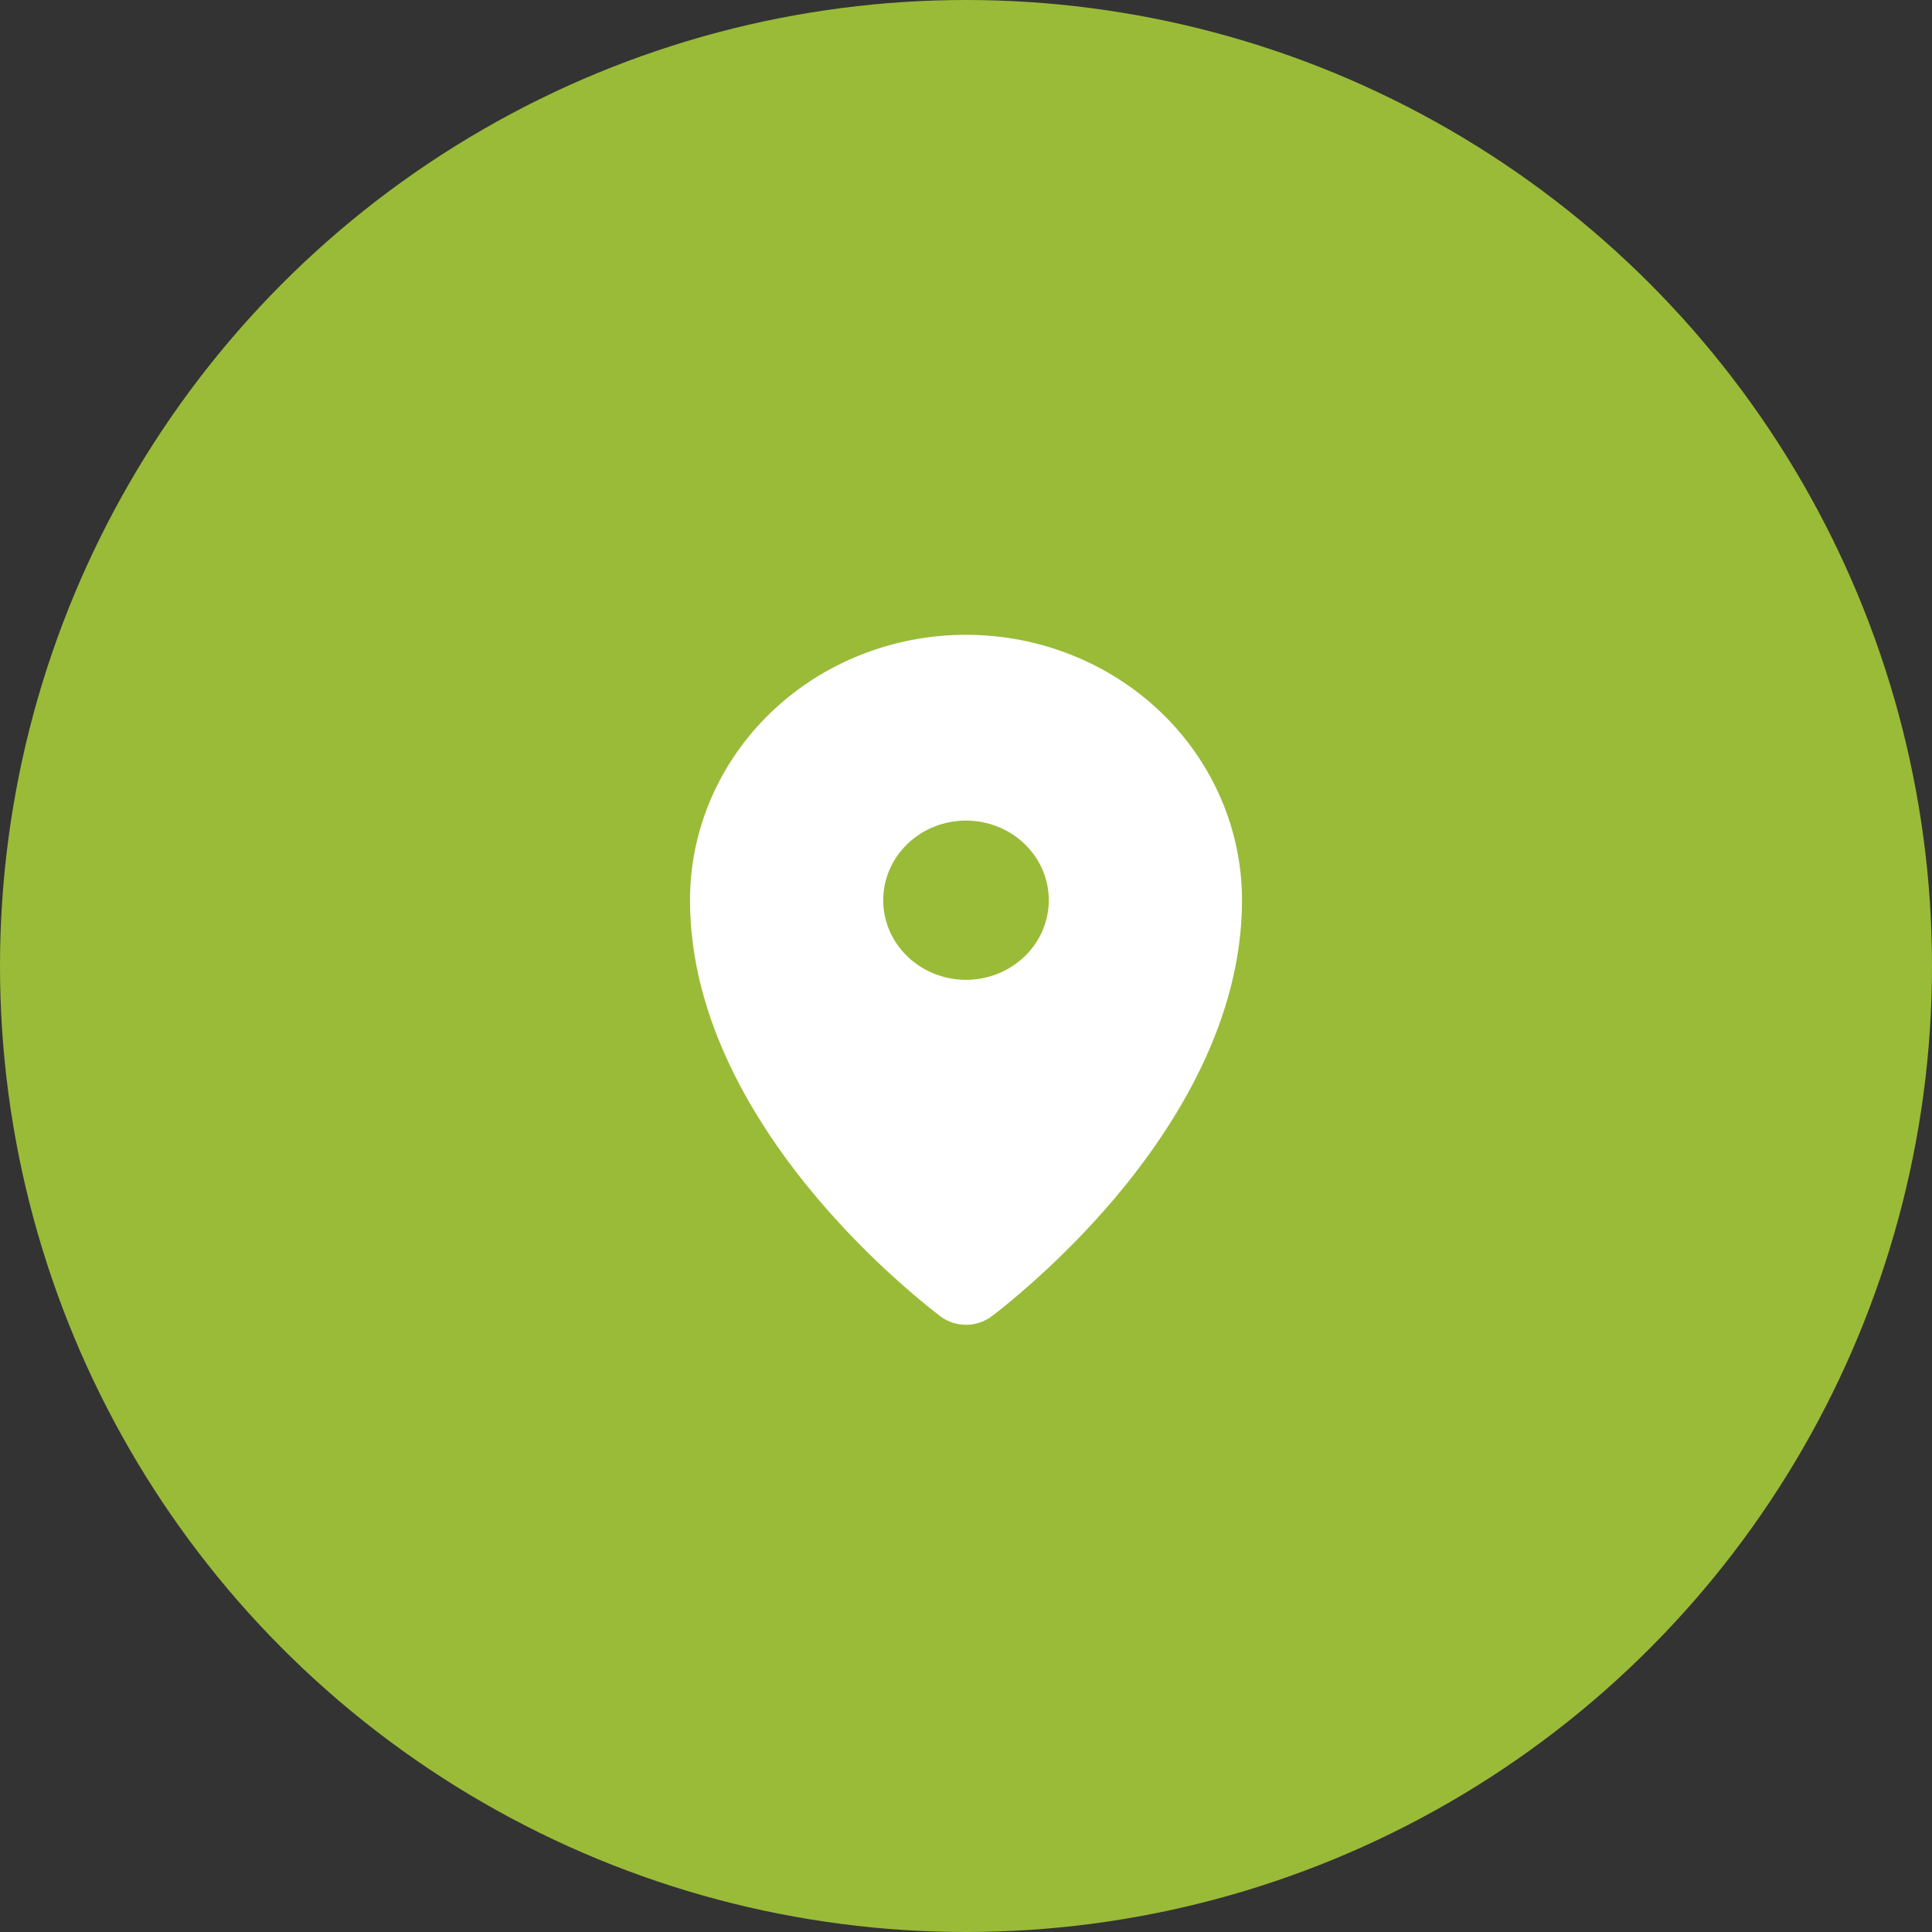
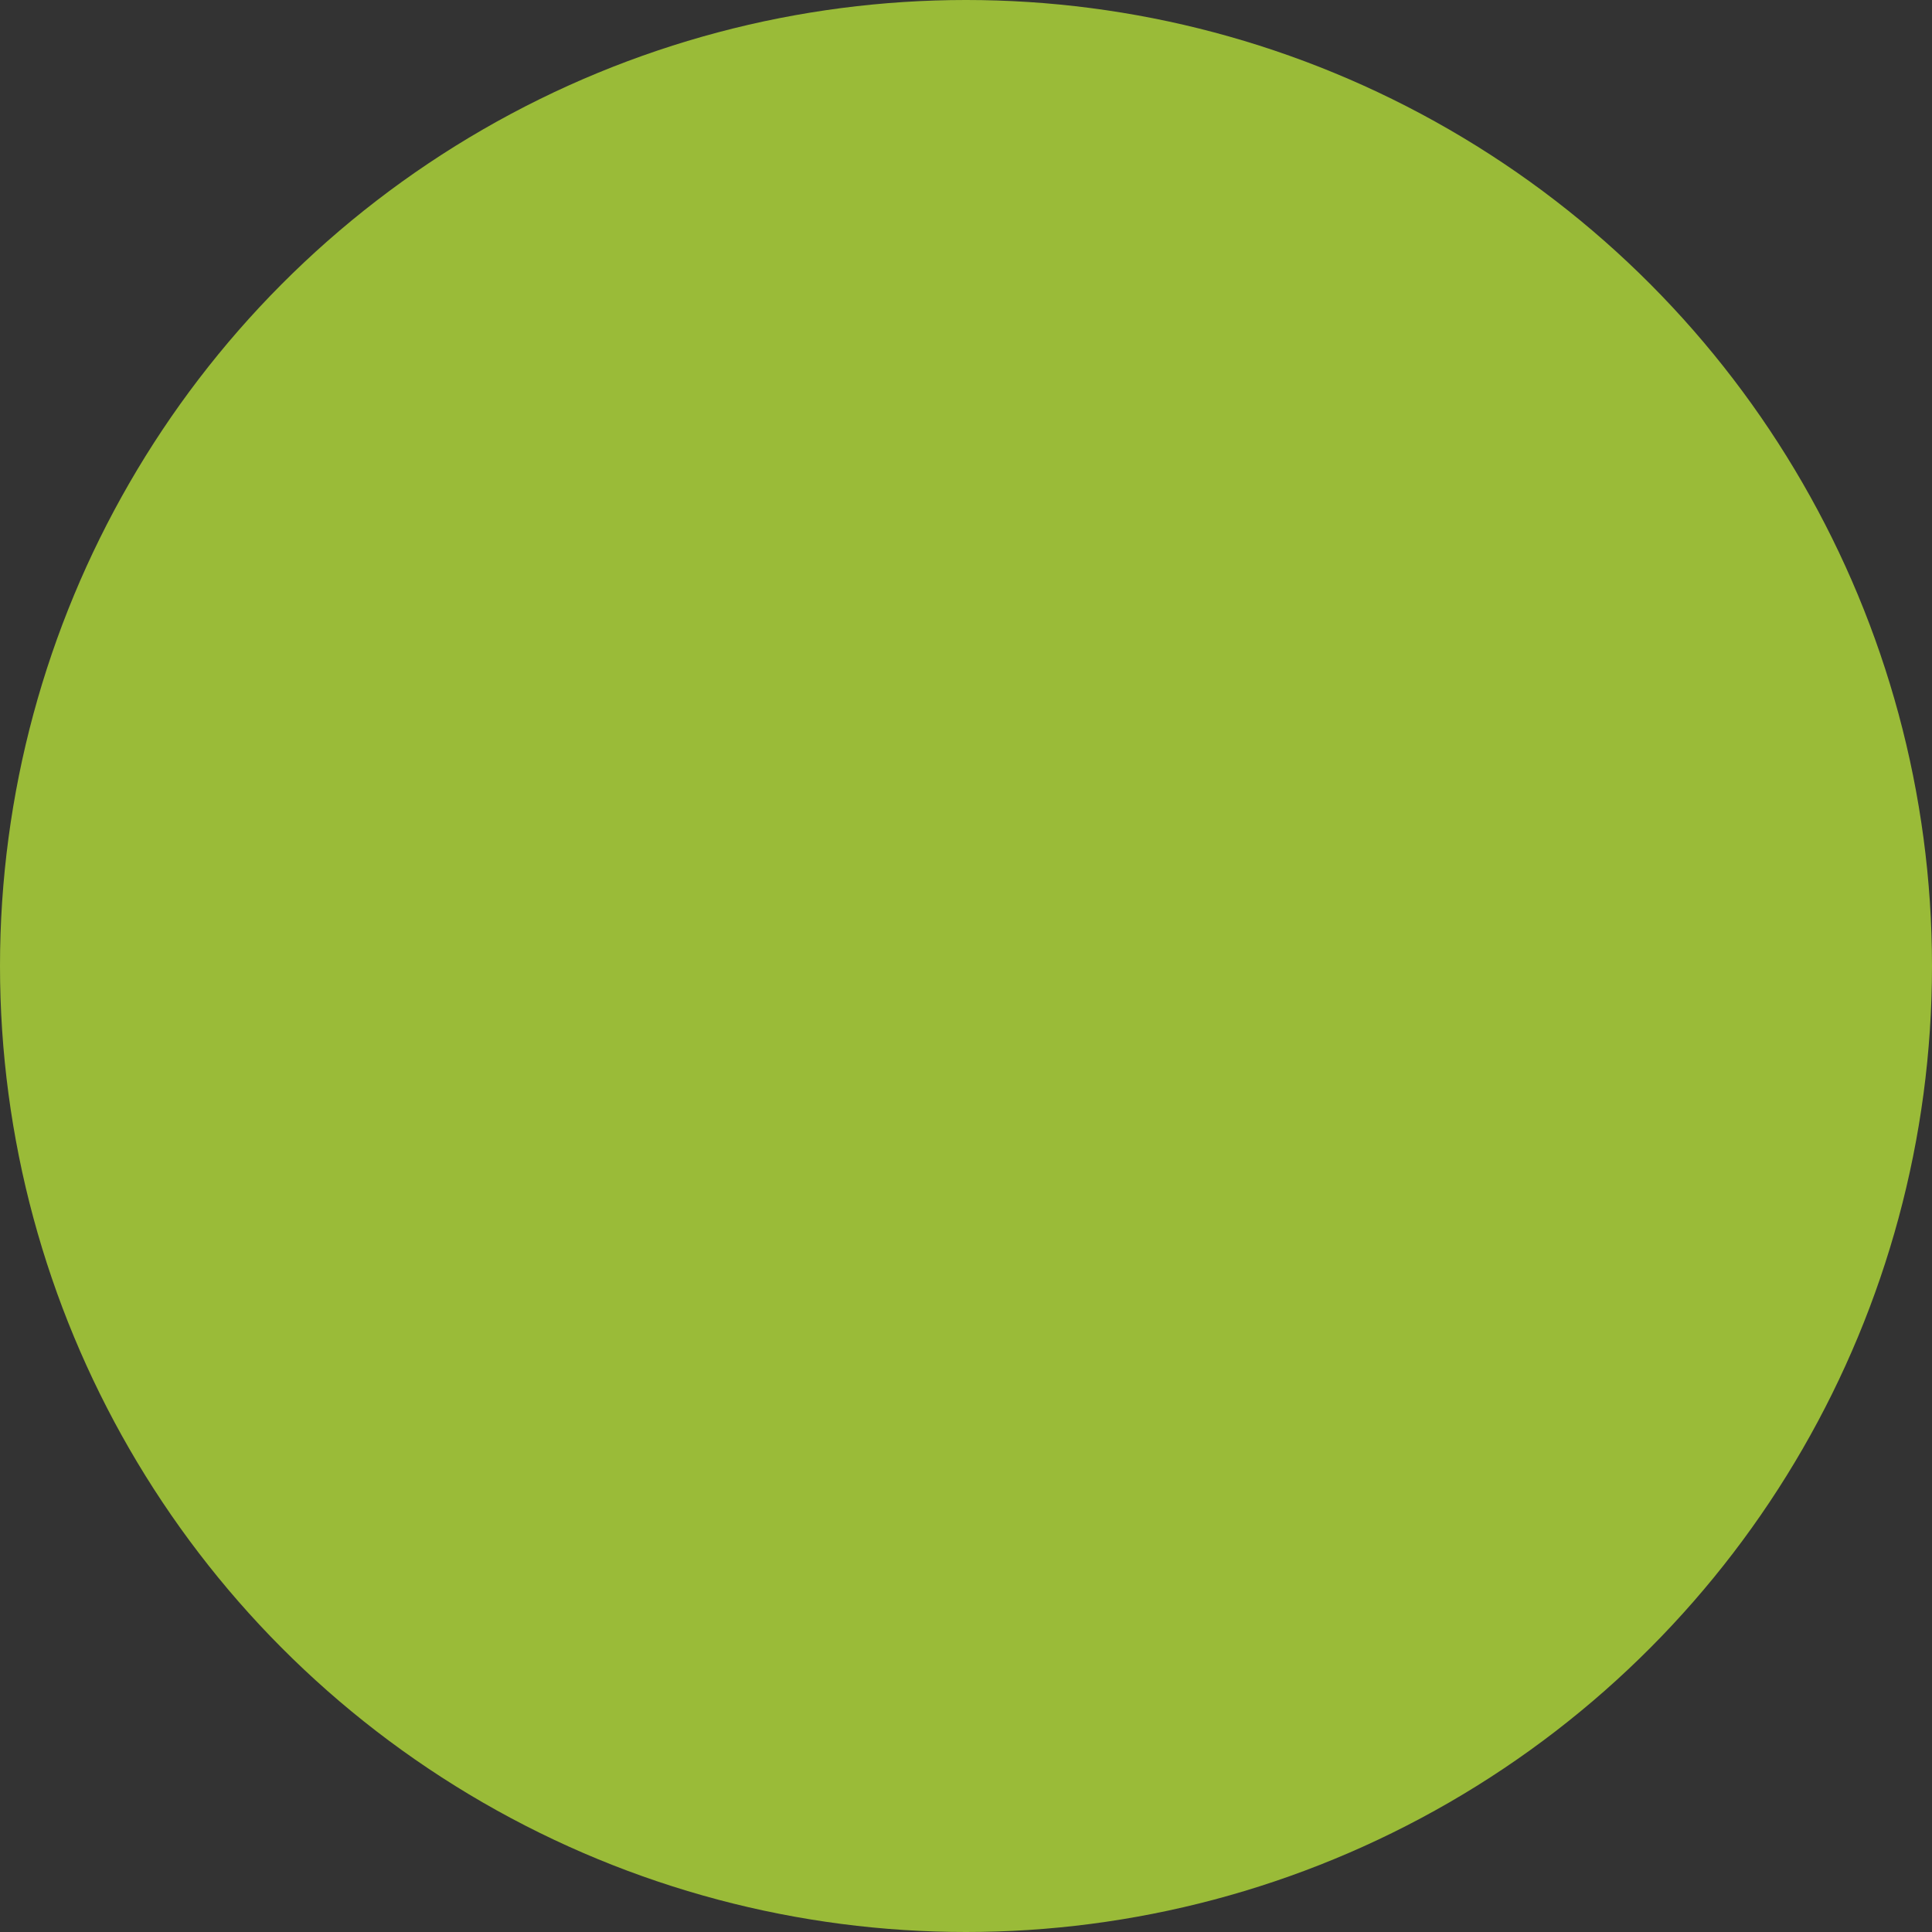
<svg xmlns="http://www.w3.org/2000/svg" width="70" height="70" viewBox="0 0 70 70" fill="none">
  <rect x="0" y="0" width="70" height="70" fill="#333333" stroke="none" />
  <circle cx="35" cy="35" r="35" fill="#9ABB38" />
-   <path fill-rule="evenodd" clip-rule="evenodd" d="M34.078 47.696L34.084 47.701L34.088 47.705C34.35 47.897 34.671 48 35 48C35.329 48 35.65 47.897 35.912 47.705L35.916 47.701L35.922 47.696L35.946 47.678C36.075 47.583 36.201 47.485 36.326 47.384C37.817 46.175 39.187 44.835 40.418 43.38C42.62 40.761 45 36.953 45 32.616C45 30.066 43.946 27.62 42.071 25.816C40.196 24.013 37.652 23 35 23C32.348 23 29.804 24.013 27.929 25.816C26.054 27.62 25 30.066 25 32.616C25 36.953 27.38 40.761 29.584 43.38C30.815 44.835 32.185 46.175 33.676 47.384L34.054 47.678L34.078 47.696ZM35 35.501C35.394 35.501 35.784 35.426 36.148 35.281C36.512 35.136 36.843 34.924 37.121 34.656C37.4 34.388 37.621 34.07 37.772 33.72C37.922 33.37 38 32.995 38 32.616C38 32.237 37.922 31.862 37.772 31.512C37.621 31.162 37.4 30.844 37.121 30.576C36.843 30.308 36.512 30.096 36.148 29.951C35.784 29.806 35.394 29.731 35 29.731C34.204 29.731 33.441 30.035 32.879 30.576C32.316 31.117 32 31.851 32 32.616C32 33.381 32.316 34.115 32.879 34.656C33.441 35.197 34.204 35.501 35 35.501Z" fill="white" />
</svg>